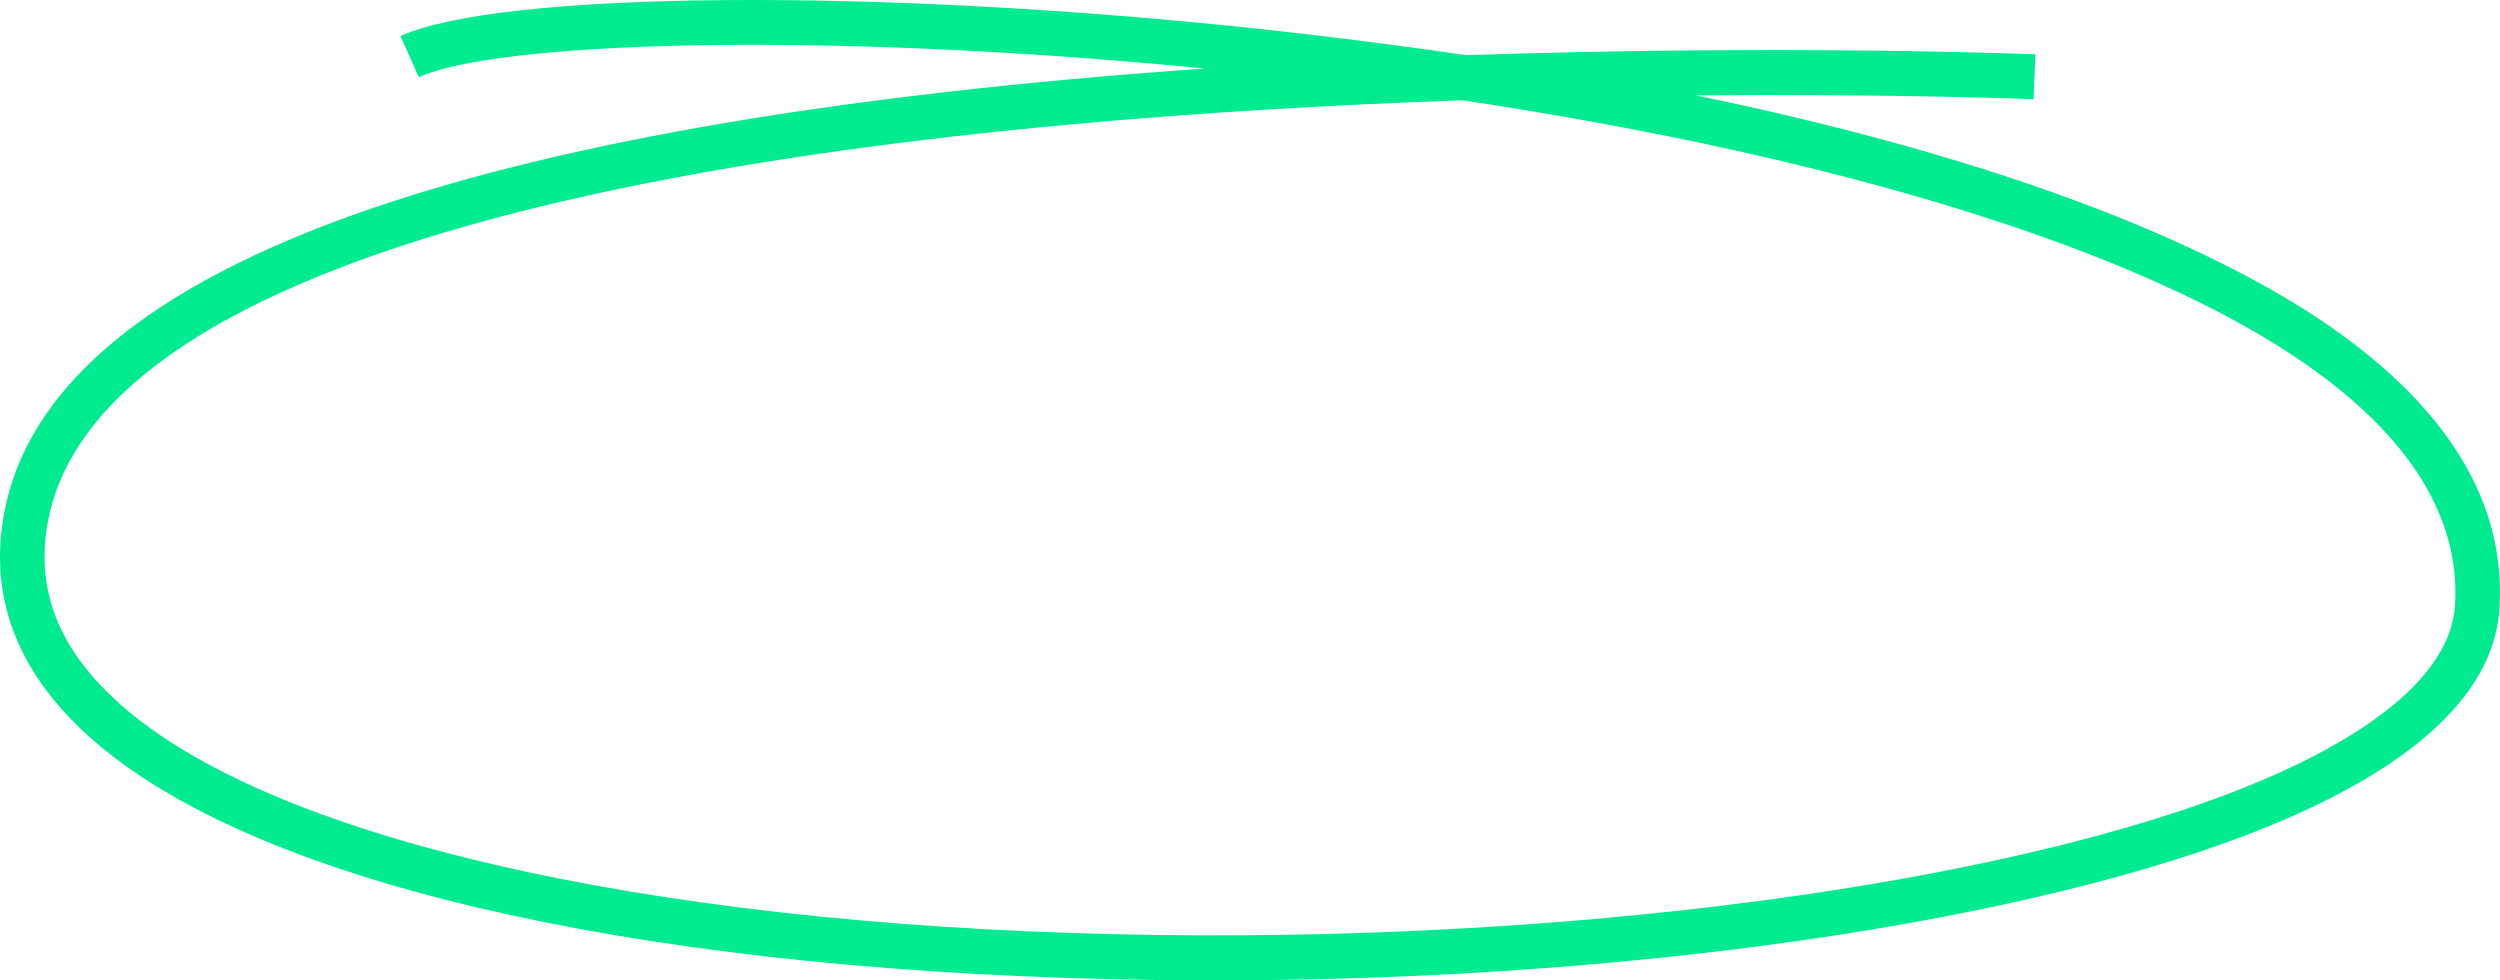
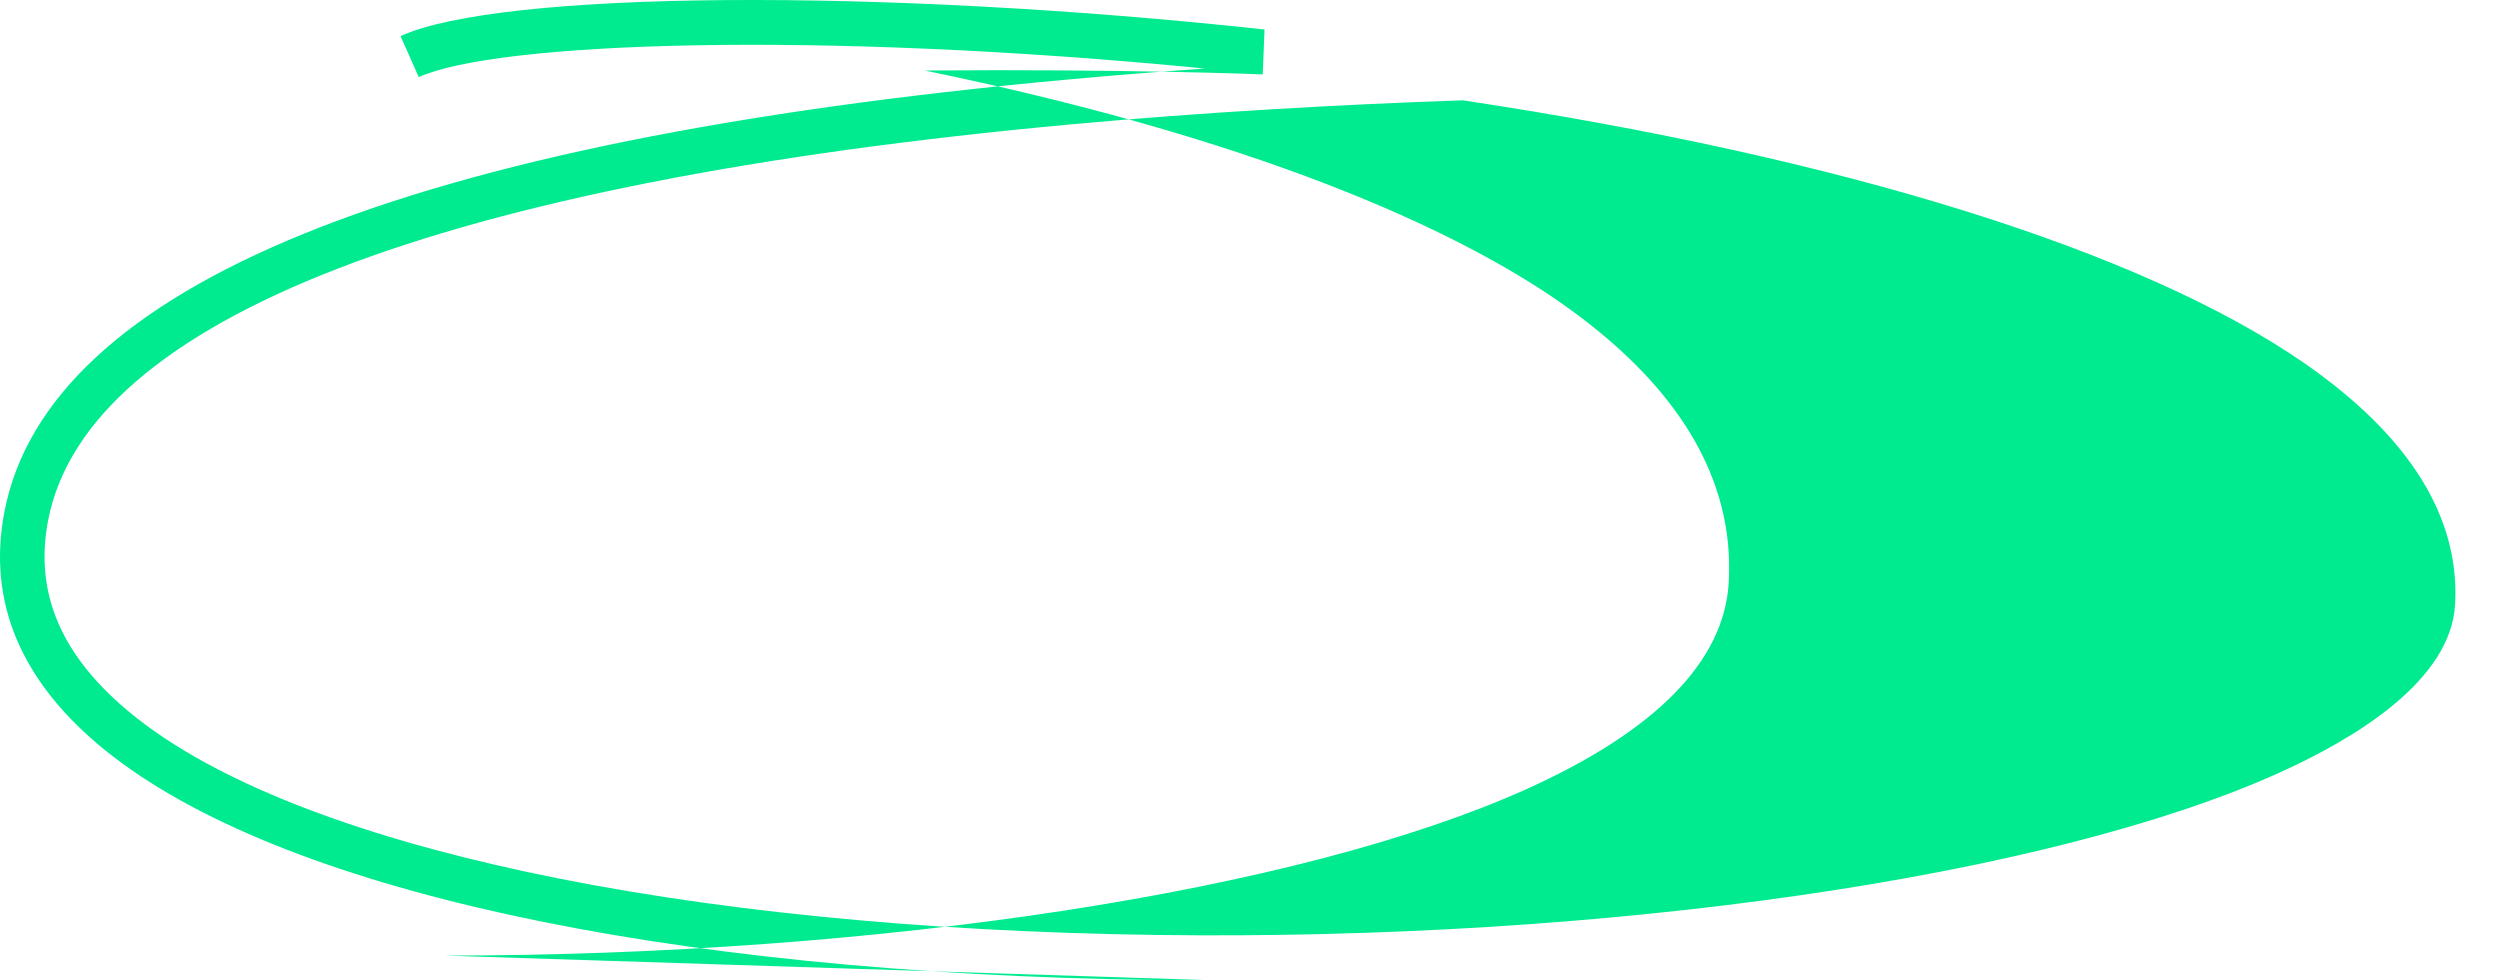
<svg xmlns="http://www.w3.org/2000/svg" viewBox="0 0 204 80" fill="none" preserveAspectRatio="none">
-   <path d="M99.207 80c-1.618 0-3.23-.01-4.848-.031-40.408-.545-71.663-7.373-85.745-18.722C1.7 55.67-1.072 49.096.37 41.713c3.59-18.41 32.74-30.259 86.638-35.212 3.785-.348 7.56-.65 11.304-.909-31.939-3.13-57.879-2.15-64.14.701l-1.489-3.349C40.83-.762 71.798-1 103.187 2.405c5.834.634 11.319 1.34 16.47 2.098 25.986-.888 46.149-.083 46.431-.073l-.149 3.666c-.205-.01-11.308-.452-27.578-.317 29.674 6.106 44.798 14.003 51.855 18.92 9.619 6.708 14.246 14.402 13.748 22.876-.38 6.412-5.937 12.082-16.527 16.853-18.534 8.344-52.769 13.567-88.23 13.572zm20.147-71.816c-10.092.353-21.051.96-32.047 1.973C35.961 14.882 7.13 26.04 3.935 42.42c-1.176 6.018 1.099 11.236 6.943 15.95 13.266 10.696 44.49 17.399 83.527 17.923 36.679.493 72.618-4.694 91.553-13.224 6.358-2.866 14.015-7.57 14.375-13.717.416-7.103-3.683-13.707-12.182-19.637-13.276-9.247-37.855-16.884-68.797-21.53z" fill="#00EB8F" />
+   <path d="M99.207 80c-1.618 0-3.23-.01-4.848-.031-40.408-.545-71.663-7.373-85.745-18.722C1.7 55.67-1.072 49.096.37 41.713c3.59-18.41 32.74-30.259 86.638-35.212 3.785-.348 7.56-.65 11.304-.909-31.939-3.13-57.879-2.15-64.14.701l-1.489-3.349C40.83-.762 71.798-1 103.187 2.405l-.149 3.666c-.205-.01-11.308-.452-27.578-.317 29.674 6.106 44.798 14.003 51.855 18.92 9.619 6.708 14.246 14.402 13.748 22.876-.38 6.412-5.937 12.082-16.527 16.853-18.534 8.344-52.769 13.567-88.23 13.572zm20.147-71.816c-10.092.353-21.051.96-32.047 1.973C35.961 14.882 7.13 26.04 3.935 42.42c-1.176 6.018 1.099 11.236 6.943 15.95 13.266 10.696 44.49 17.399 83.527 17.923 36.679.493 72.618-4.694 91.553-13.224 6.358-2.866 14.015-7.57 14.375-13.717.416-7.103-3.683-13.707-12.182-19.637-13.276-9.247-37.855-16.884-68.797-21.53z" fill="#00EB8F" />
</svg>